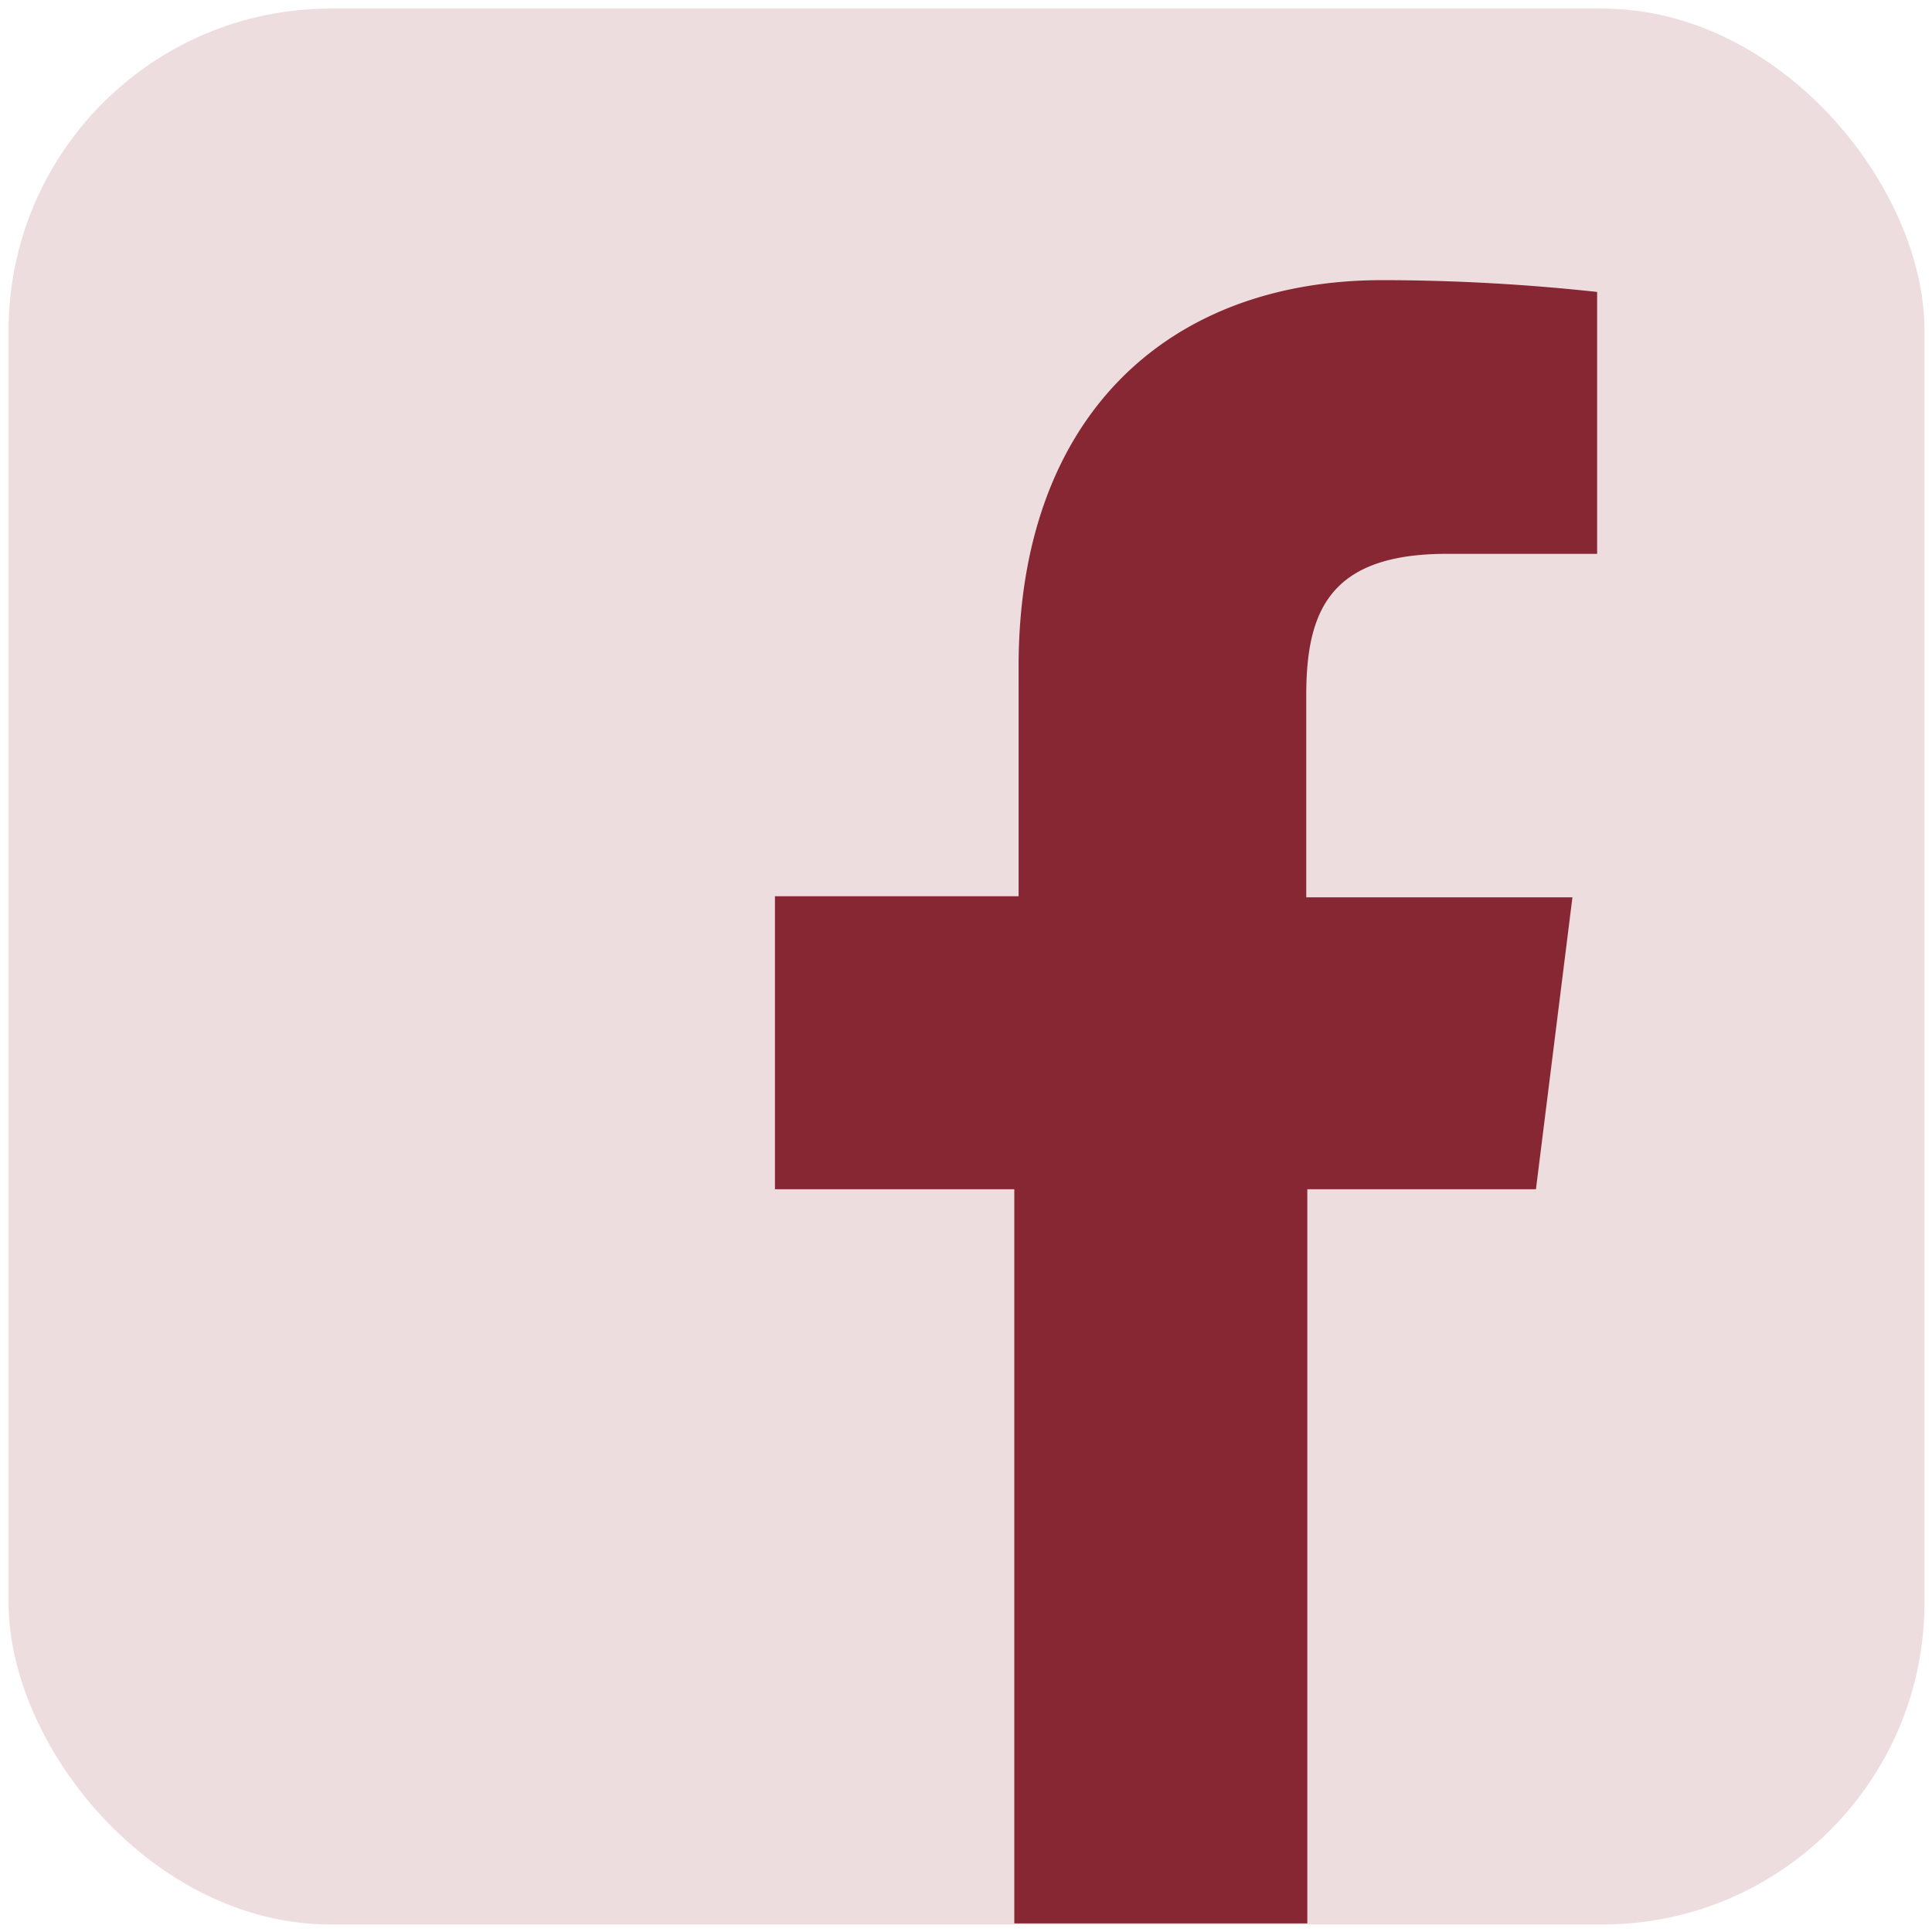
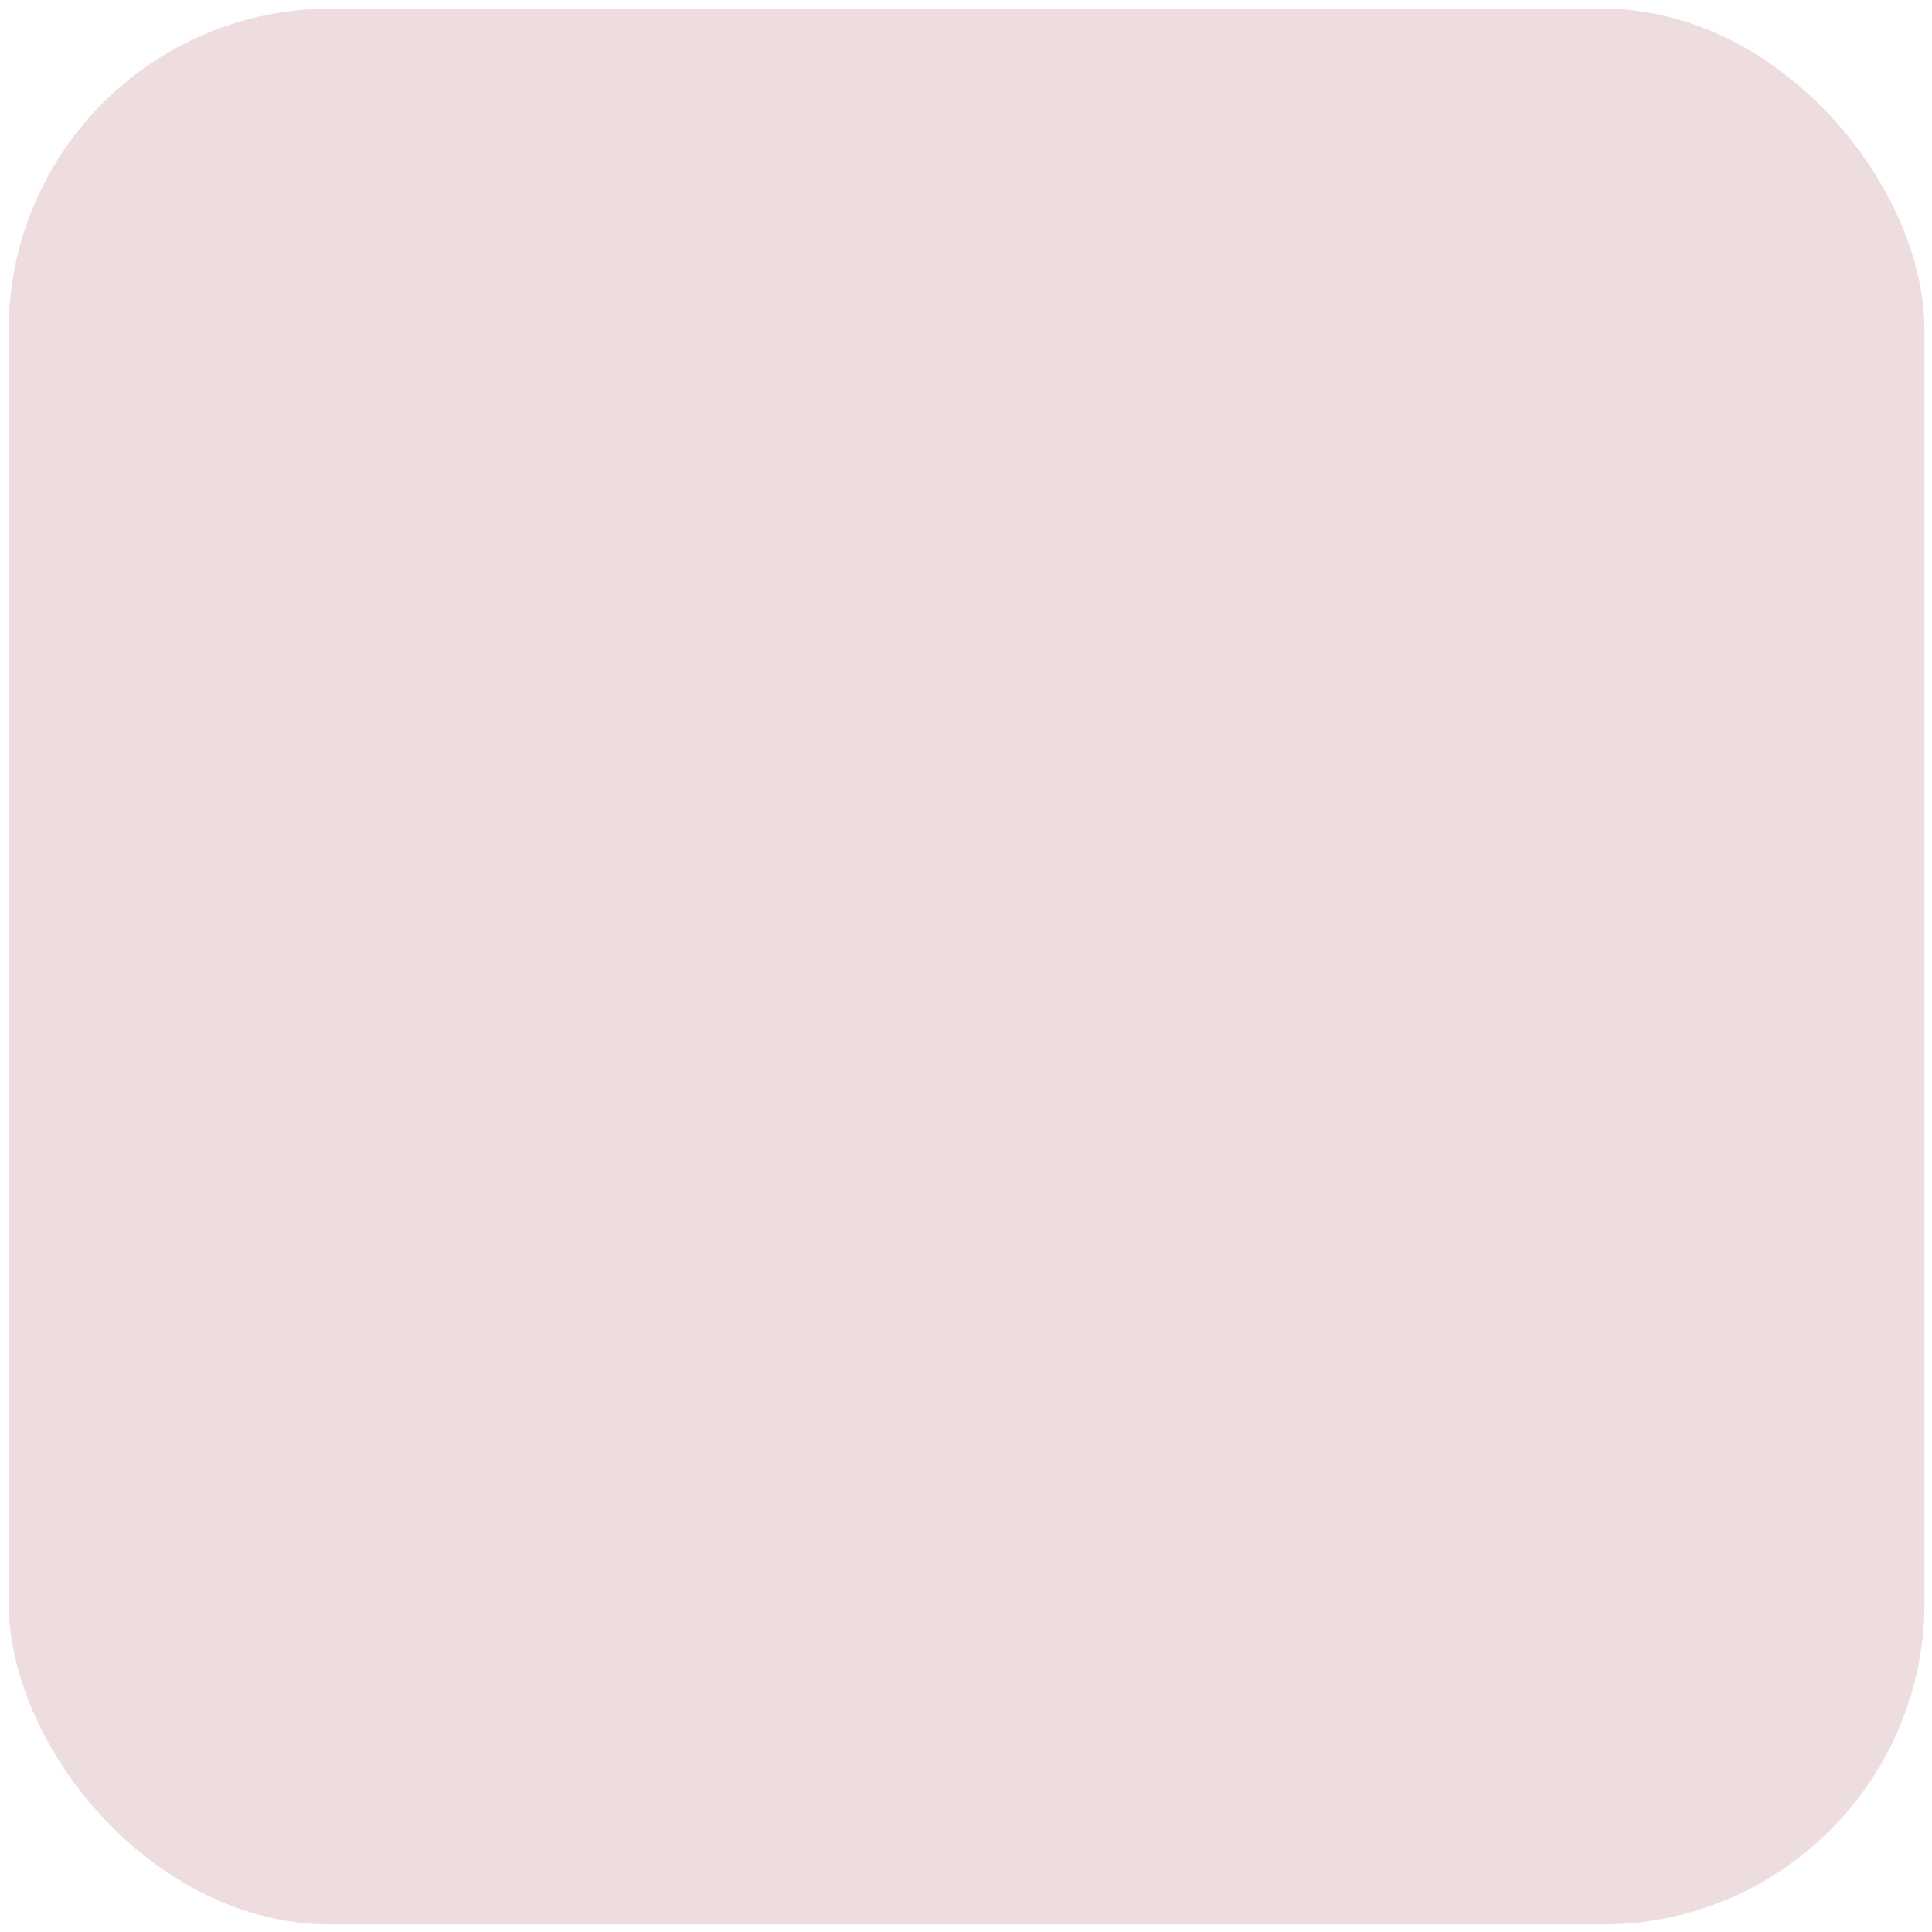
<svg xmlns="http://www.w3.org/2000/svg" viewBox="0 0 18 18">
  <defs>
    <style>.cls-1{fill:#eedddf;}.cls-2{fill:#862733;}</style>
  </defs>
  <g id="icon">
    <rect class="cls-1" x="0.08" y="0.08" width="17.85" height="17.85" rx="3" />
-     <path class="cls-2" d="M13.48,5.16h1.4V2.72a18.67,18.67,0,0,0-2-.11c-2,0-3.39,1.27-3.39,3.6V8.35H7.22v2.73H9.45v6.84h2.73V11.08h2.13l.34-2.72H12.17V6.48c0-.79.22-1.32,1.31-1.32Z" />
  </g>
</svg>